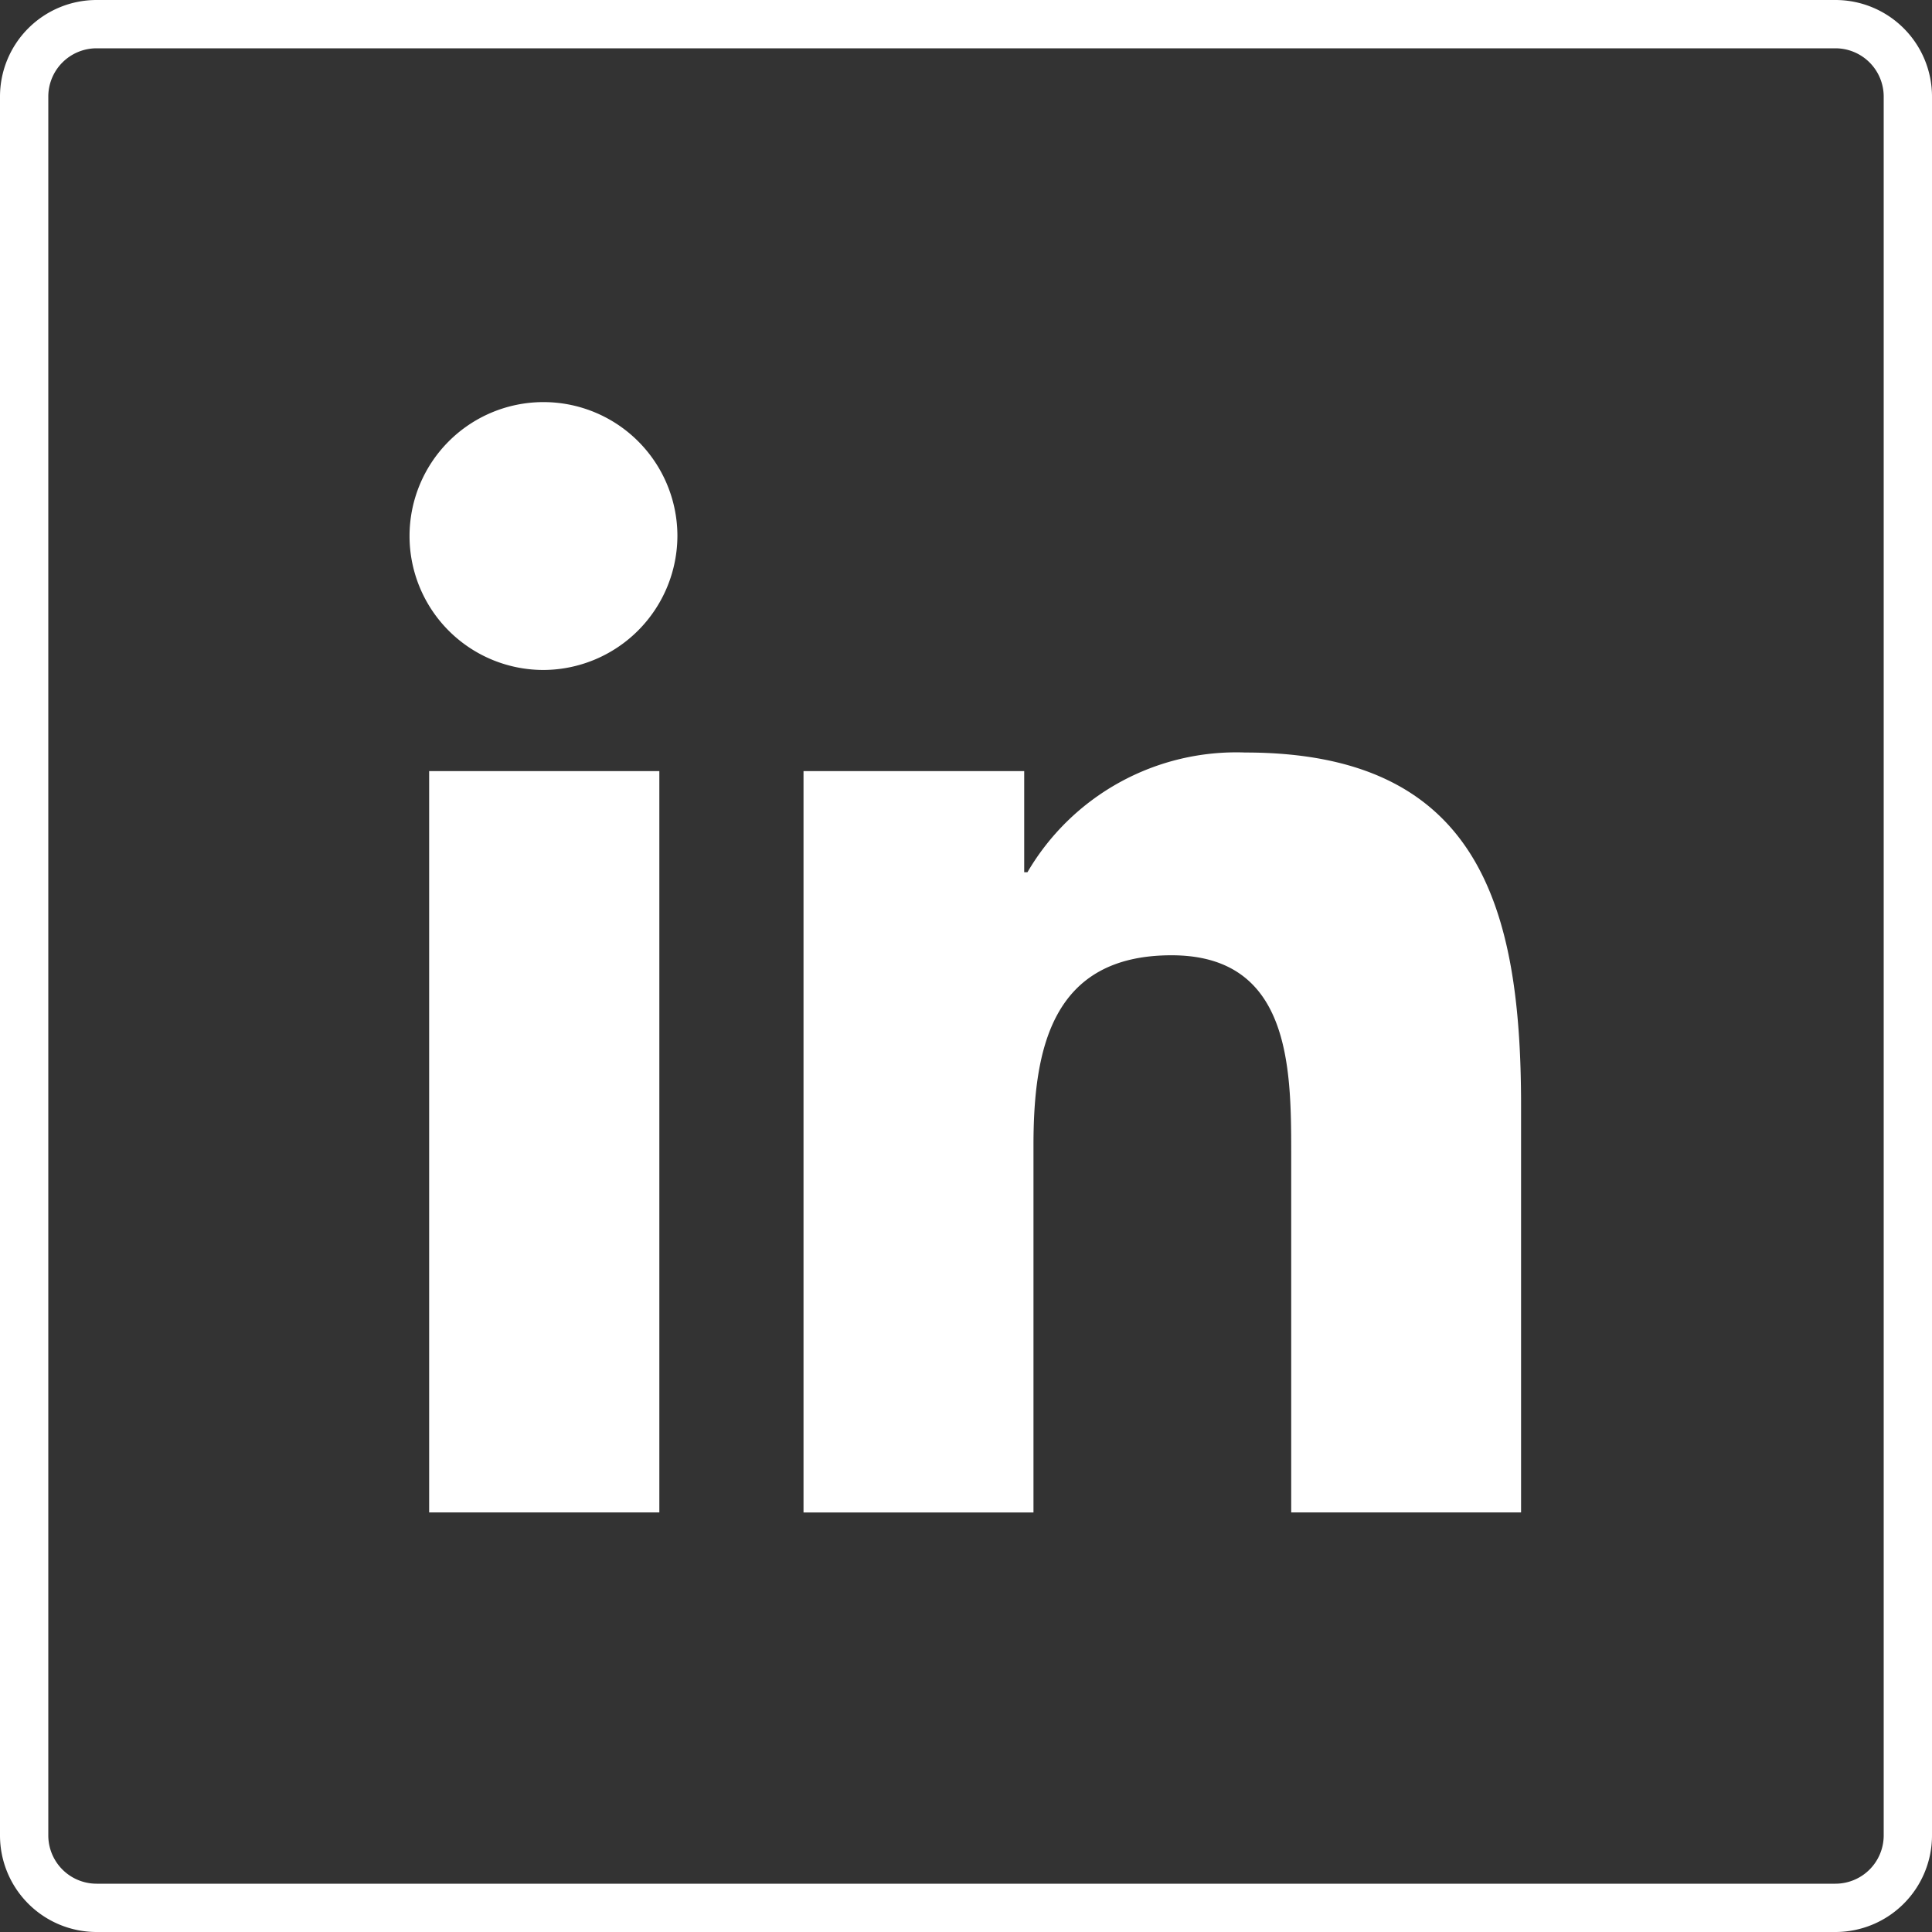
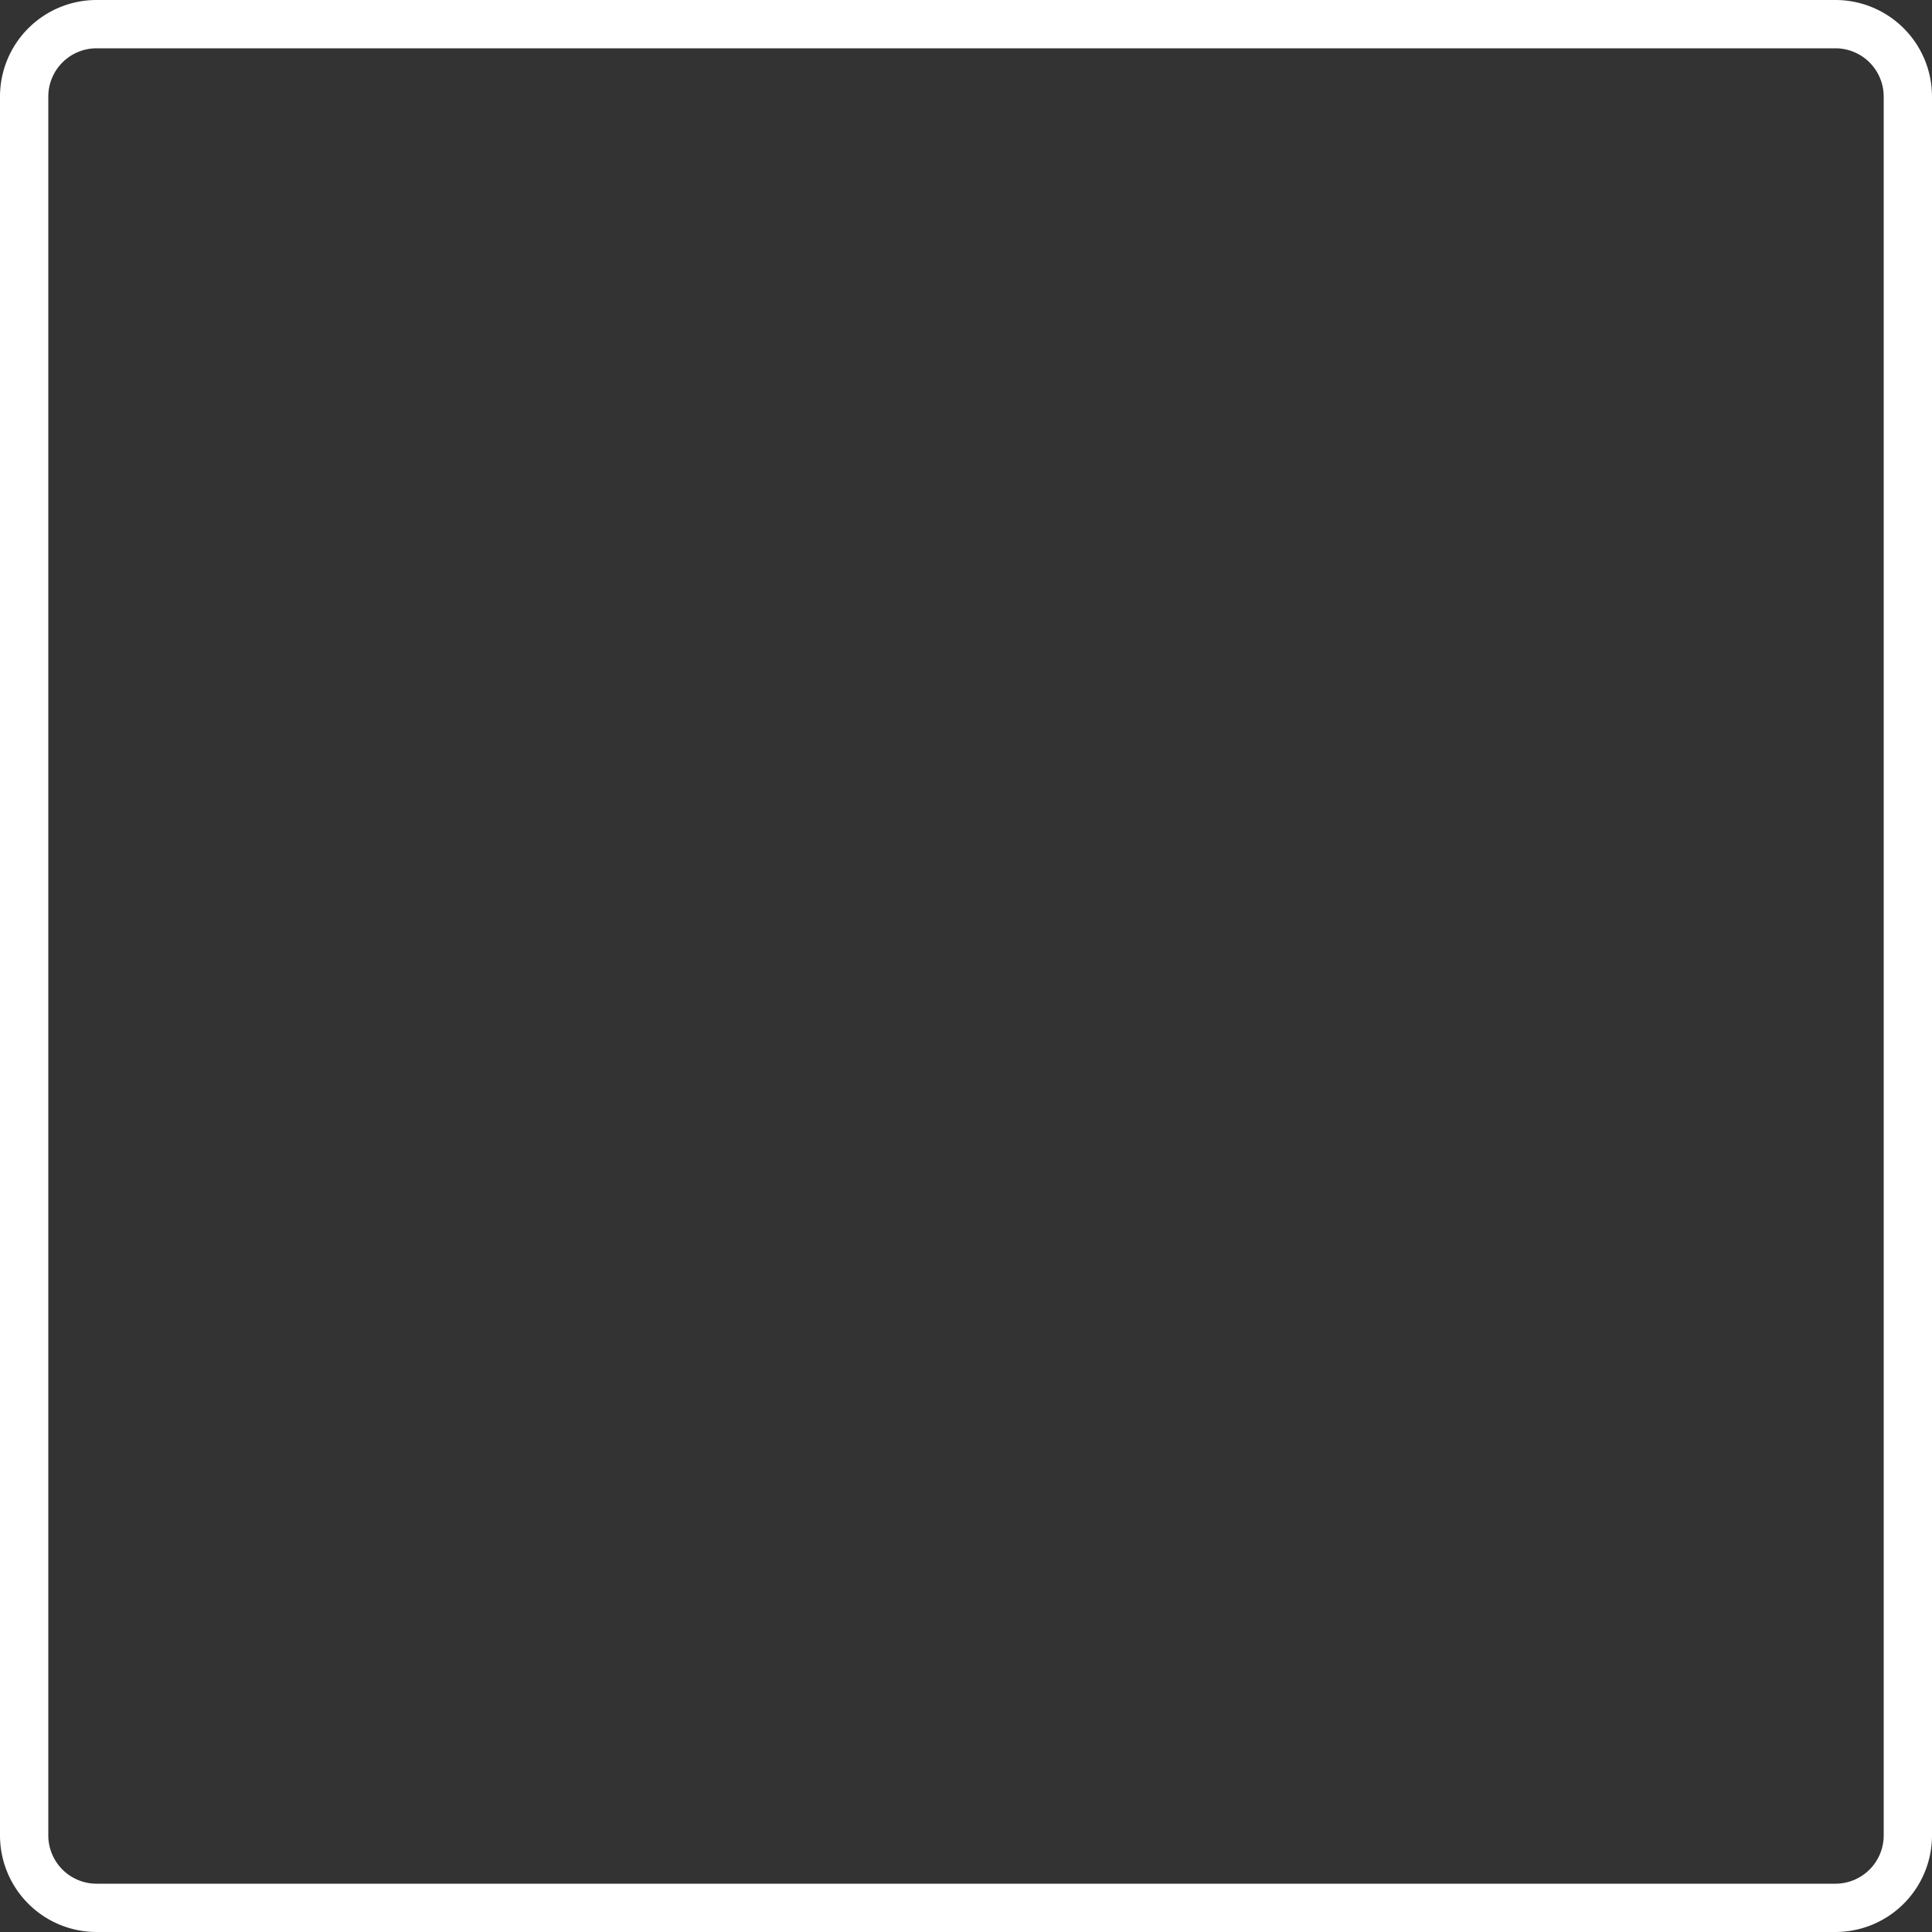
<svg xmlns="http://www.w3.org/2000/svg" width="40" height="40" viewBox="0 0 40 40">
  <rect x="0" y="0" width="40" height="40" fill="#333333" stroke="none" />
  <g id="Raggruppa_218" data-name="Raggruppa 218" transform="translate(-153 -1019)">
    <path id="Rettangolo_25" data-name="Rettangolo 25" d="M2,1A1,1,0,0,0,1,2V38a1,1,0,0,0,1,1H38a1,1,0,0,0,1-1V2a1,1,0,0,0-1-1H2M2,0H38a2,2,0,0,1,2,2V38a2,2,0,0,1-2,2H2a2,2,0,0,1-2-2V2A2,2,0,0,1,2,0Z" transform="translate(153 1019)" fill="#fff" />
-     <path id="Icon_fa-brands-linkedin-in" data-name="Icon fa-brands-linkedin-in" d="M5.146,22.989H.38V7.641H5.146ZM2.76,5.547A2.773,2.773,0,1,1,5.52,2.761,2.784,2.784,0,0,1,2.76,5.547ZM22.984,22.989H18.228V15.518c0-1.781-.036-4.064-2.478-4.064-2.478,0-2.858,1.935-2.858,3.936v7.6H8.131V7.641H12.7V9.735h.067a5.008,5.008,0,0,1,4.51-2.479c4.824,0,5.71,3.176,5.71,7.3v8.431Z" transform="translate(161.505 1027.324)" fill="#fff" />
  </g>
</svg>